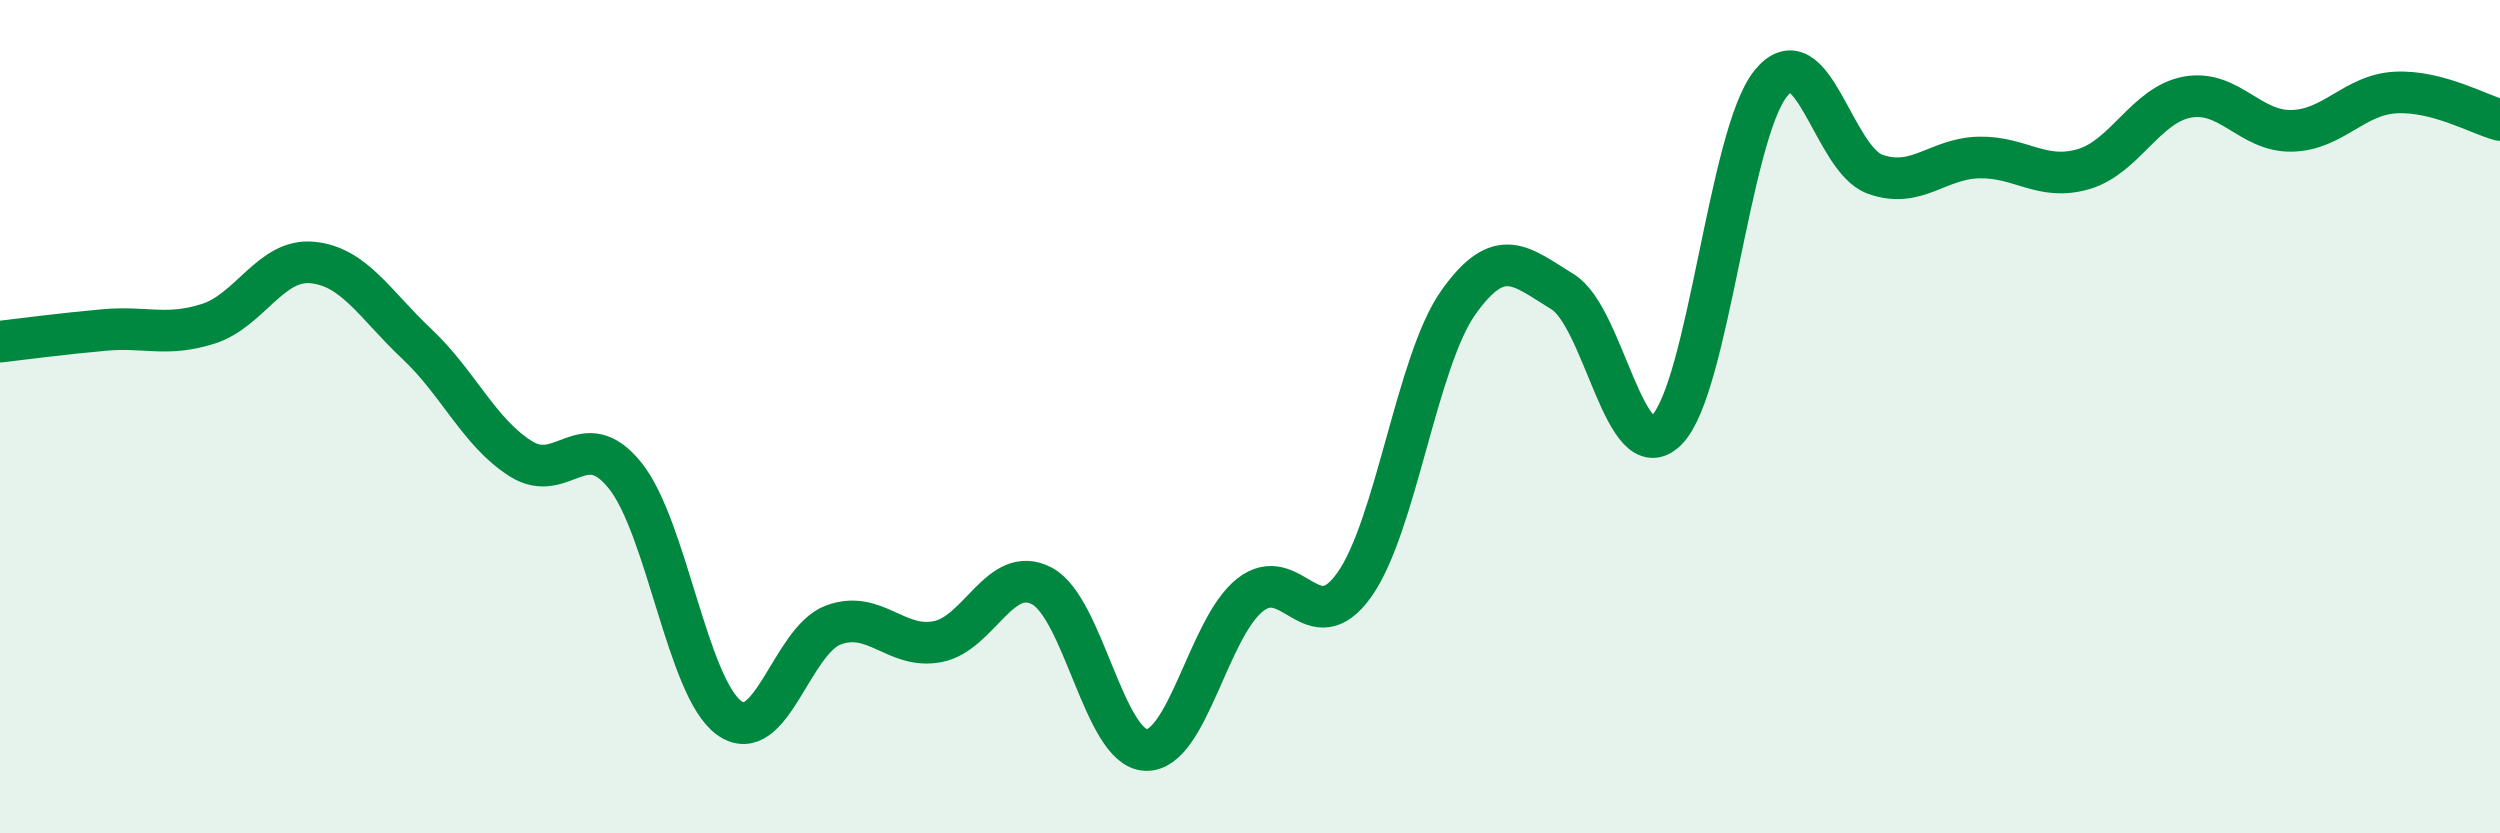
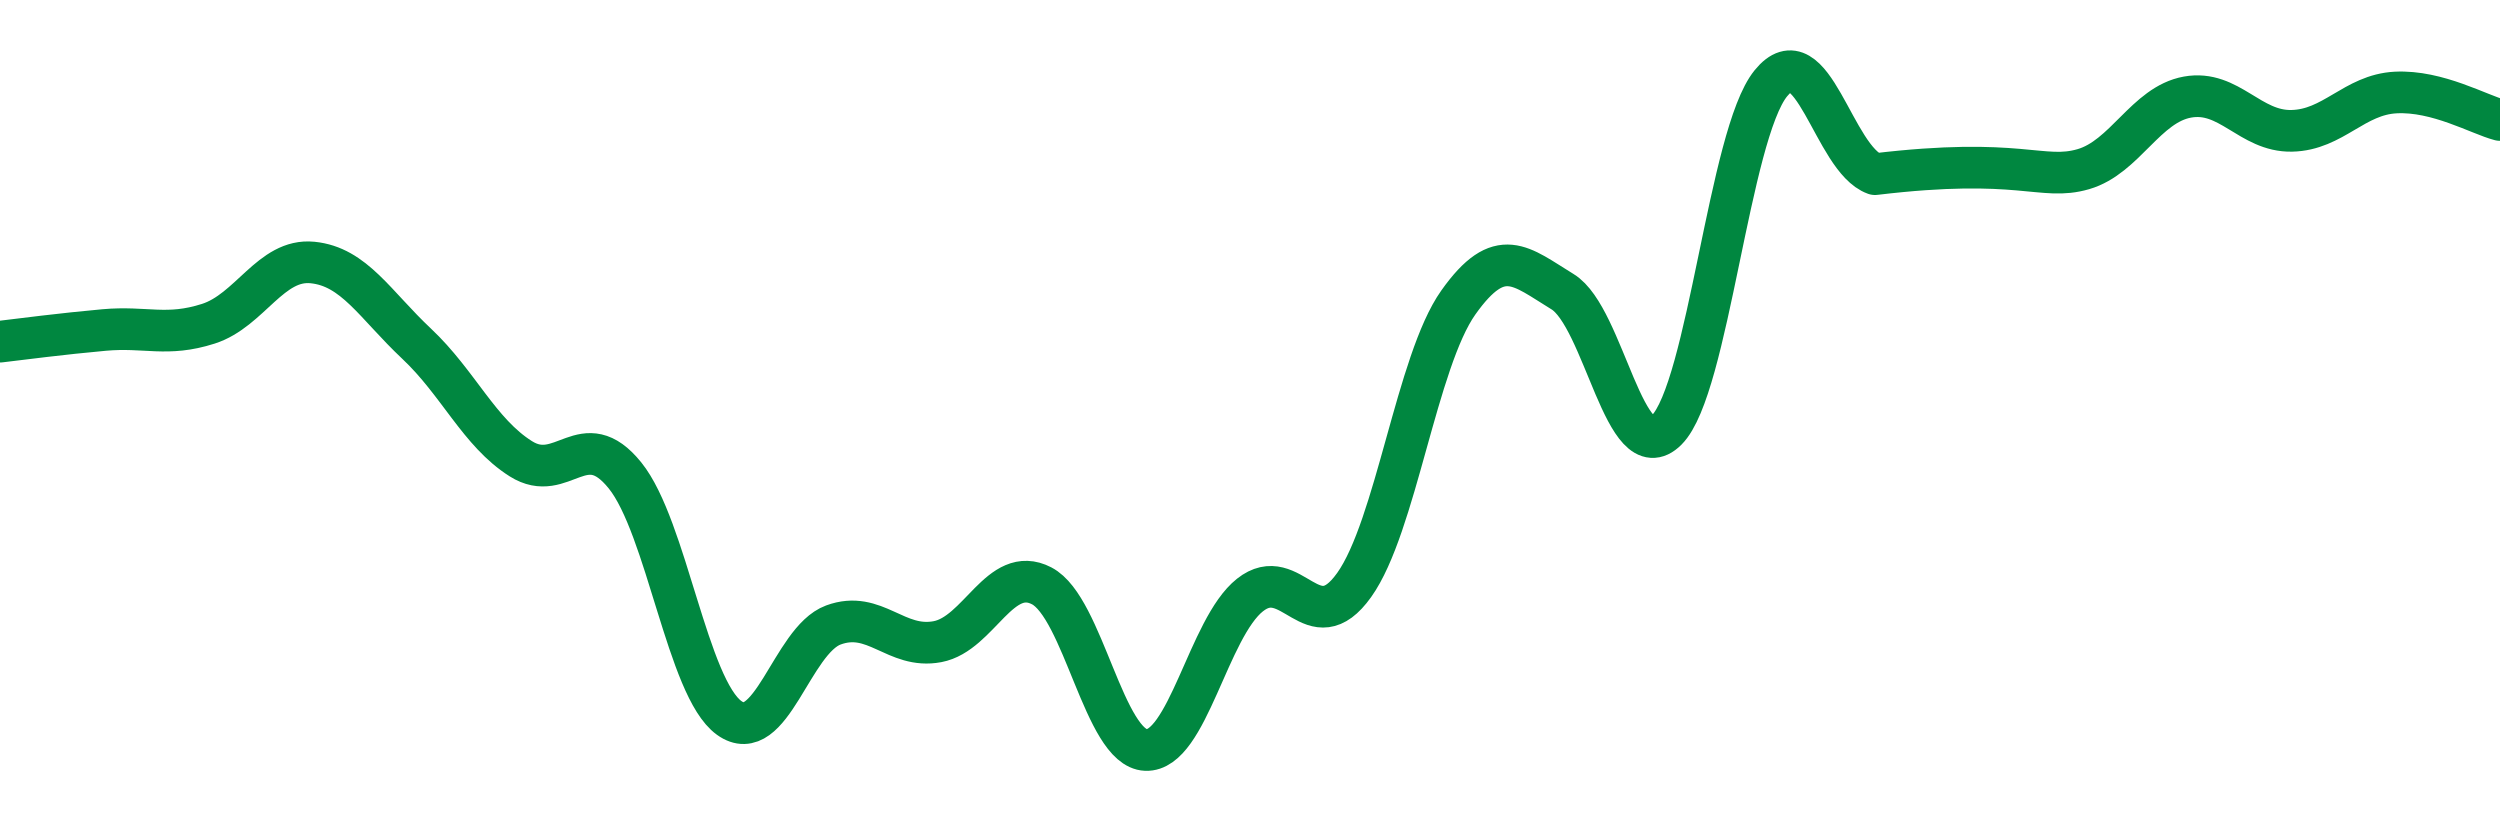
<svg xmlns="http://www.w3.org/2000/svg" width="60" height="20" viewBox="0 0 60 20">
-   <path d="M 0,8.2 C 0.5,8.14 1.5,8.01 2.5,7.92 C 3.5,7.83 4,8.09 5,7.77 C 6,7.45 6.5,6.2 7.5,6.3 C 8.5,6.4 9,7.31 10,8.25 C 11,9.19 11.5,10.38 12.5,11.01 C 13.5,11.64 14,10.17 15,11.41 C 16,12.65 16.5,16.51 17.5,17.23 C 18.5,17.95 19,15.37 20,15 C 21,14.63 21.5,15.59 22.5,15.4 C 23.5,15.21 24,13.54 25,14.06 C 26,14.58 26.5,17.96 27.5,18 C 28.5,18.04 29,15.07 30,14.28 C 31,13.49 31.5,15.44 32.5,14.04 C 33.5,12.64 34,8.67 35,7.26 C 36,5.85 36.5,6.39 37.5,7 C 38.5,7.61 39,11.32 40,10.32 C 41,9.32 41.5,3.23 42.5,2 C 43.5,0.77 44,3.82 45,4.18 C 46,4.54 46.5,3.8 47.5,3.78 C 48.5,3.76 49,4.35 50,4.06 C 51,3.77 51.5,2.51 52.5,2.33 C 53.5,2.15 54,3.16 55,3.14 C 56,3.12 56.5,2.27 57.5,2.22 C 58.5,2.17 59.5,2.75 60,2.88L60 20L0 20Z" fill="#008740" opacity="0.1" stroke-linecap="round" stroke-linejoin="round" />
-   <path d="M 0,8.2 C 0.5,8.14 1.5,8.01 2.5,7.92 C 3.5,7.83 4,8.09 5,7.77 C 6,7.45 6.5,6.2 7.5,6.3 C 8.5,6.4 9,7.31 10,8.25 C 11,9.19 11.5,10.38 12.5,11.01 C 13.5,11.64 14,10.17 15,11.41 C 16,12.65 16.5,16.51 17.5,17.23 C 18.5,17.95 19,15.37 20,15 C 21,14.63 21.5,15.59 22.5,15.4 C 23.5,15.21 24,13.54 25,14.06 C 26,14.58 26.5,17.96 27.5,18 C 28.5,18.04 29,15.07 30,14.28 C 31,13.49 31.5,15.44 32.5,14.04 C 33.5,12.64 34,8.67 35,7.26 C 36,5.85 36.5,6.39 37.5,7 C 38.5,7.61 39,11.32 40,10.32 C 41,9.32 41.5,3.23 42.5,2 C 43.5,0.77 44,3.82 45,4.18 C 46,4.54 46.5,3.8 47.5,3.78 C 48.5,3.76 49,4.35 50,4.06 C 51,3.77 51.5,2.51 52.5,2.33 C 53.5,2.15 54,3.16 55,3.14 C 56,3.12 56.5,2.27 57.5,2.22 C 58.5,2.17 59.5,2.75 60,2.88" stroke="#008740" stroke-width="1" fill="none" stroke-linecap="round" stroke-linejoin="round" />
+   <path d="M 0,8.2 C 0.5,8.14 1.5,8.01 2.5,7.92 C 3.5,7.83 4,8.09 5,7.77 C 6,7.45 6.5,6.2 7.5,6.3 C 8.5,6.4 9,7.31 10,8.25 C 11,9.19 11.5,10.38 12.5,11.01 C 13.5,11.64 14,10.17 15,11.41 C 16,12.65 16.5,16.51 17.5,17.23 C 18.5,17.95 19,15.37 20,15 C 21,14.63 21.5,15.59 22.5,15.4 C 23.5,15.21 24,13.54 25,14.06 C 26,14.58 26.5,17.96 27.5,18 C 28.5,18.04 29,15.07 30,14.28 C 31,13.49 31.5,15.44 32.5,14.04 C 33.5,12.64 34,8.67 35,7.26 C 36,5.85 36.5,6.39 37.5,7 C 38.5,7.61 39,11.32 40,10.32 C 41,9.32 41.5,3.23 42.5,2 C 43.5,0.77 44,3.82 45,4.18 C 48.5,3.76 49,4.35 50,4.06 C 51,3.77 51.5,2.51 52.5,2.33 C 53.5,2.15 54,3.16 55,3.14 C 56,3.12 56.5,2.27 57.5,2.22 C 58.5,2.17 59.5,2.75 60,2.88" stroke="#008740" stroke-width="1" fill="none" stroke-linecap="round" stroke-linejoin="round" />
</svg>